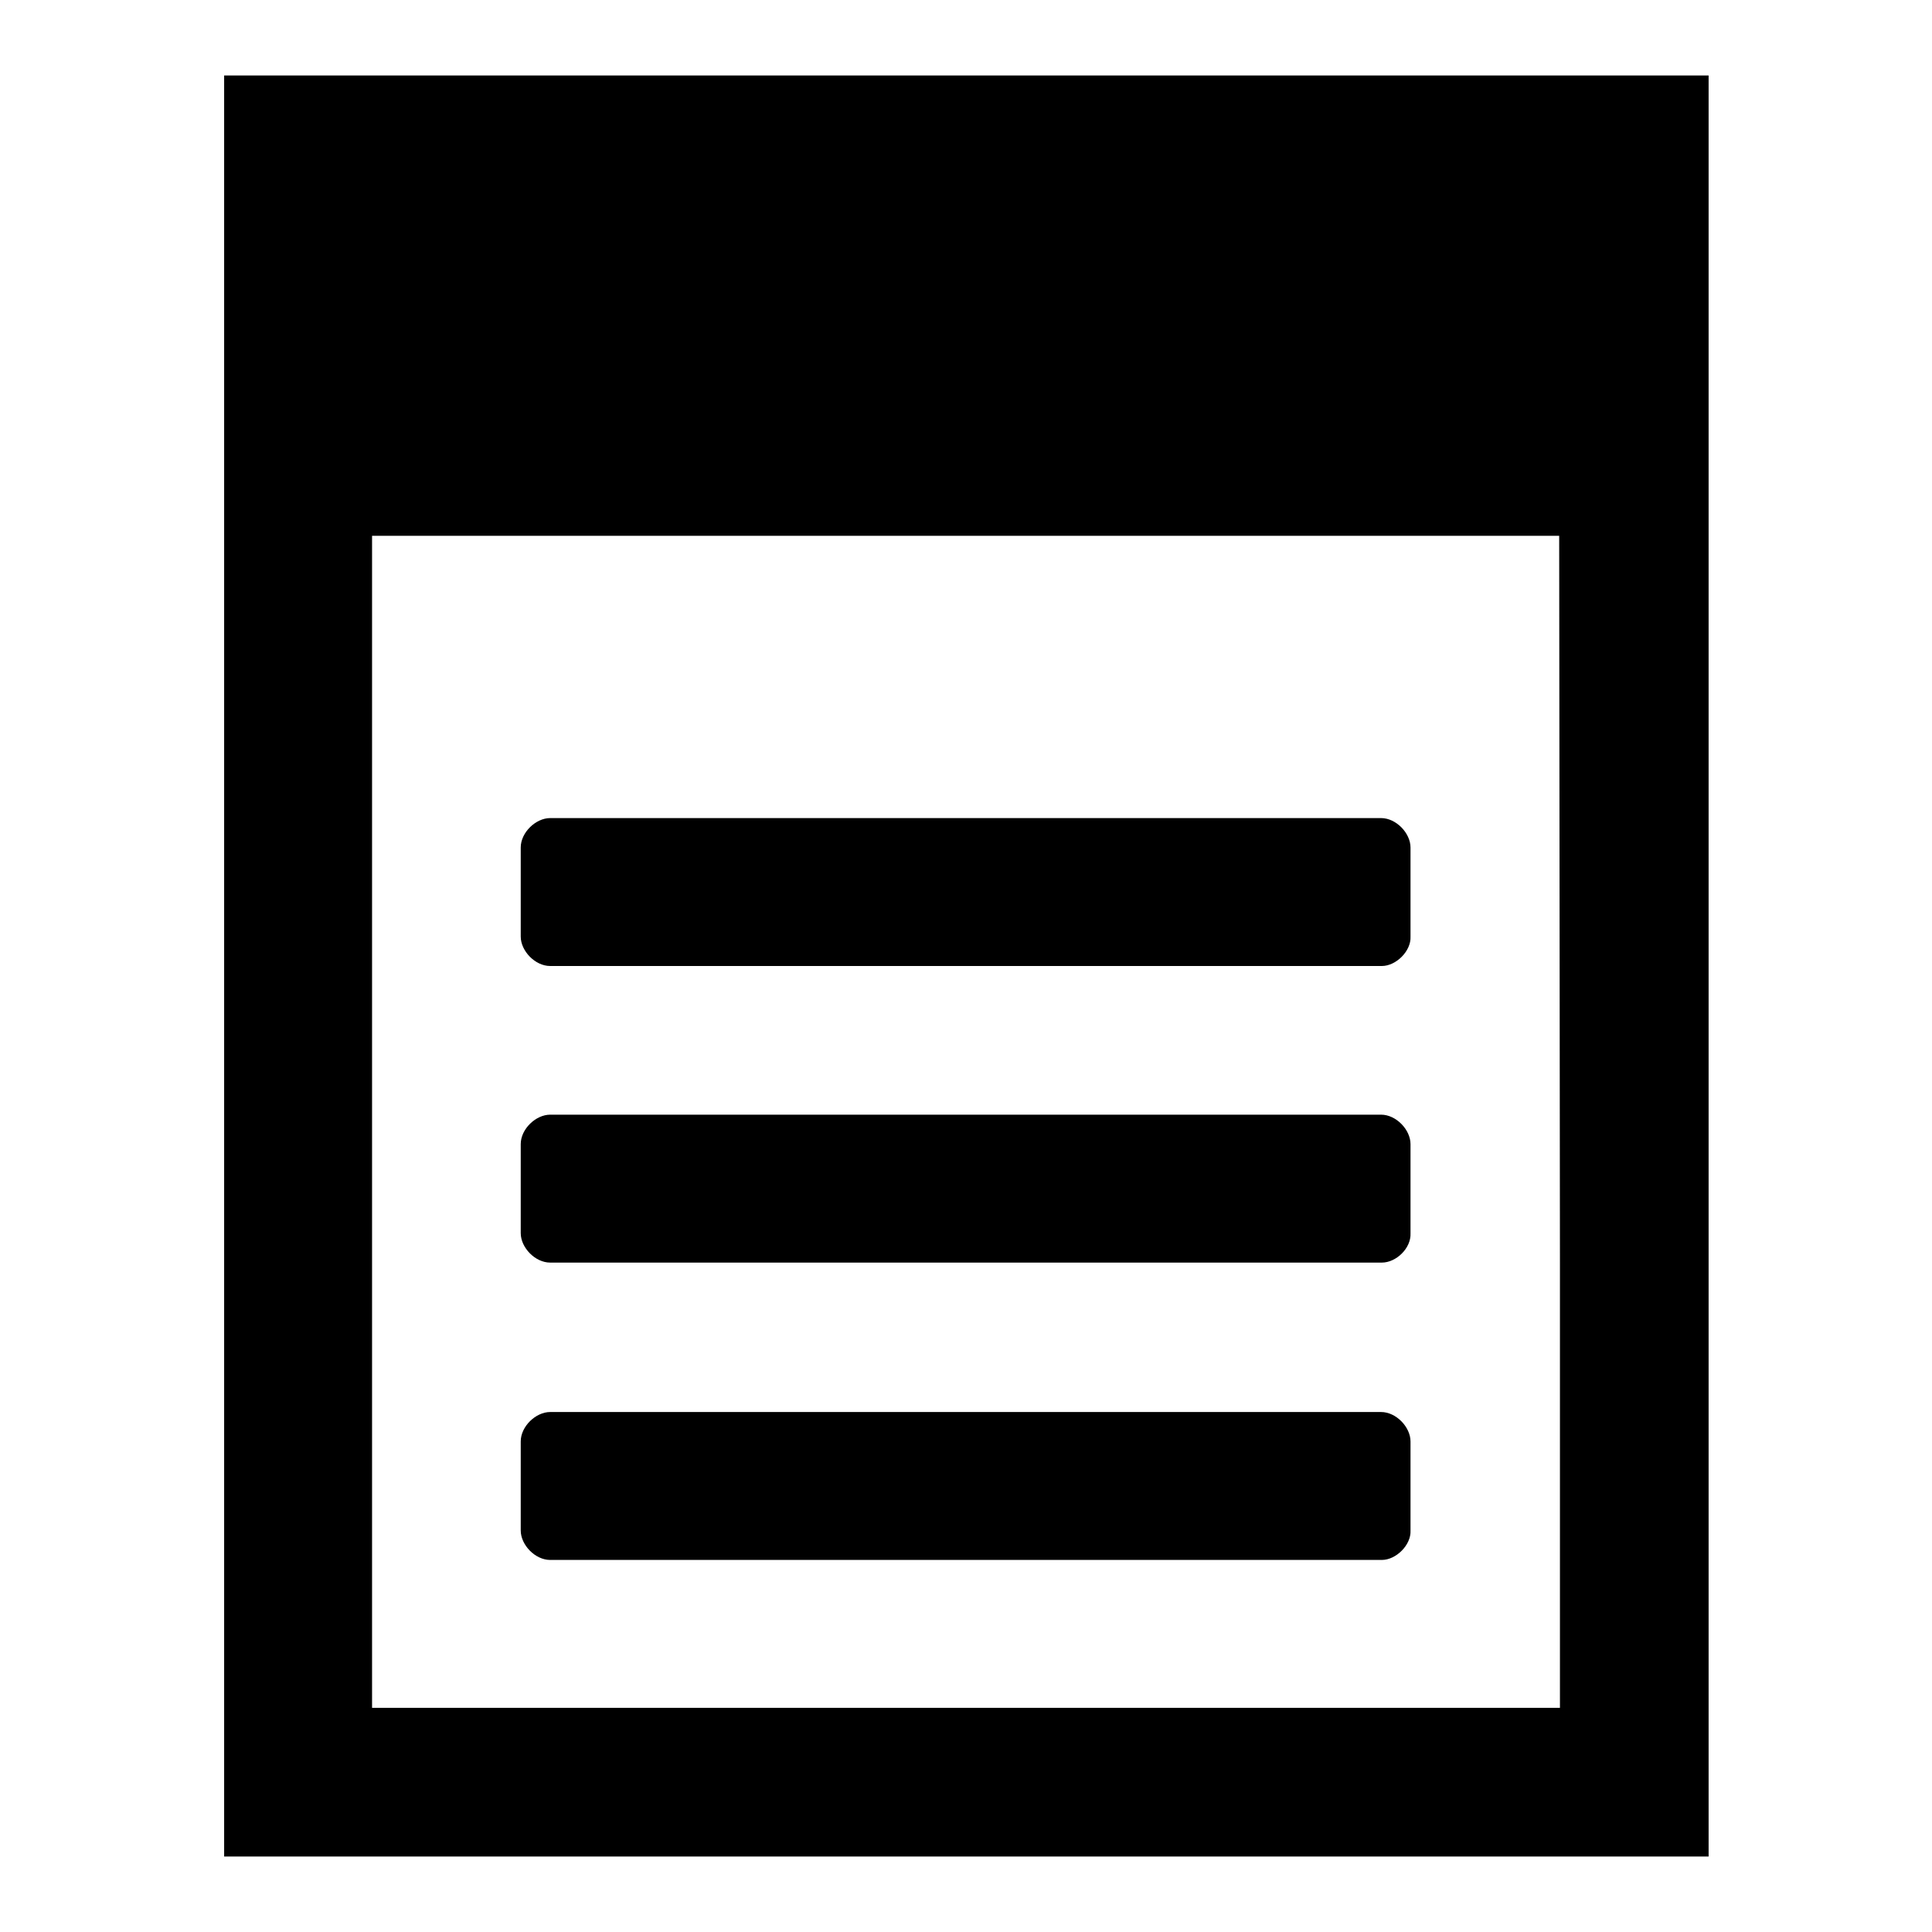
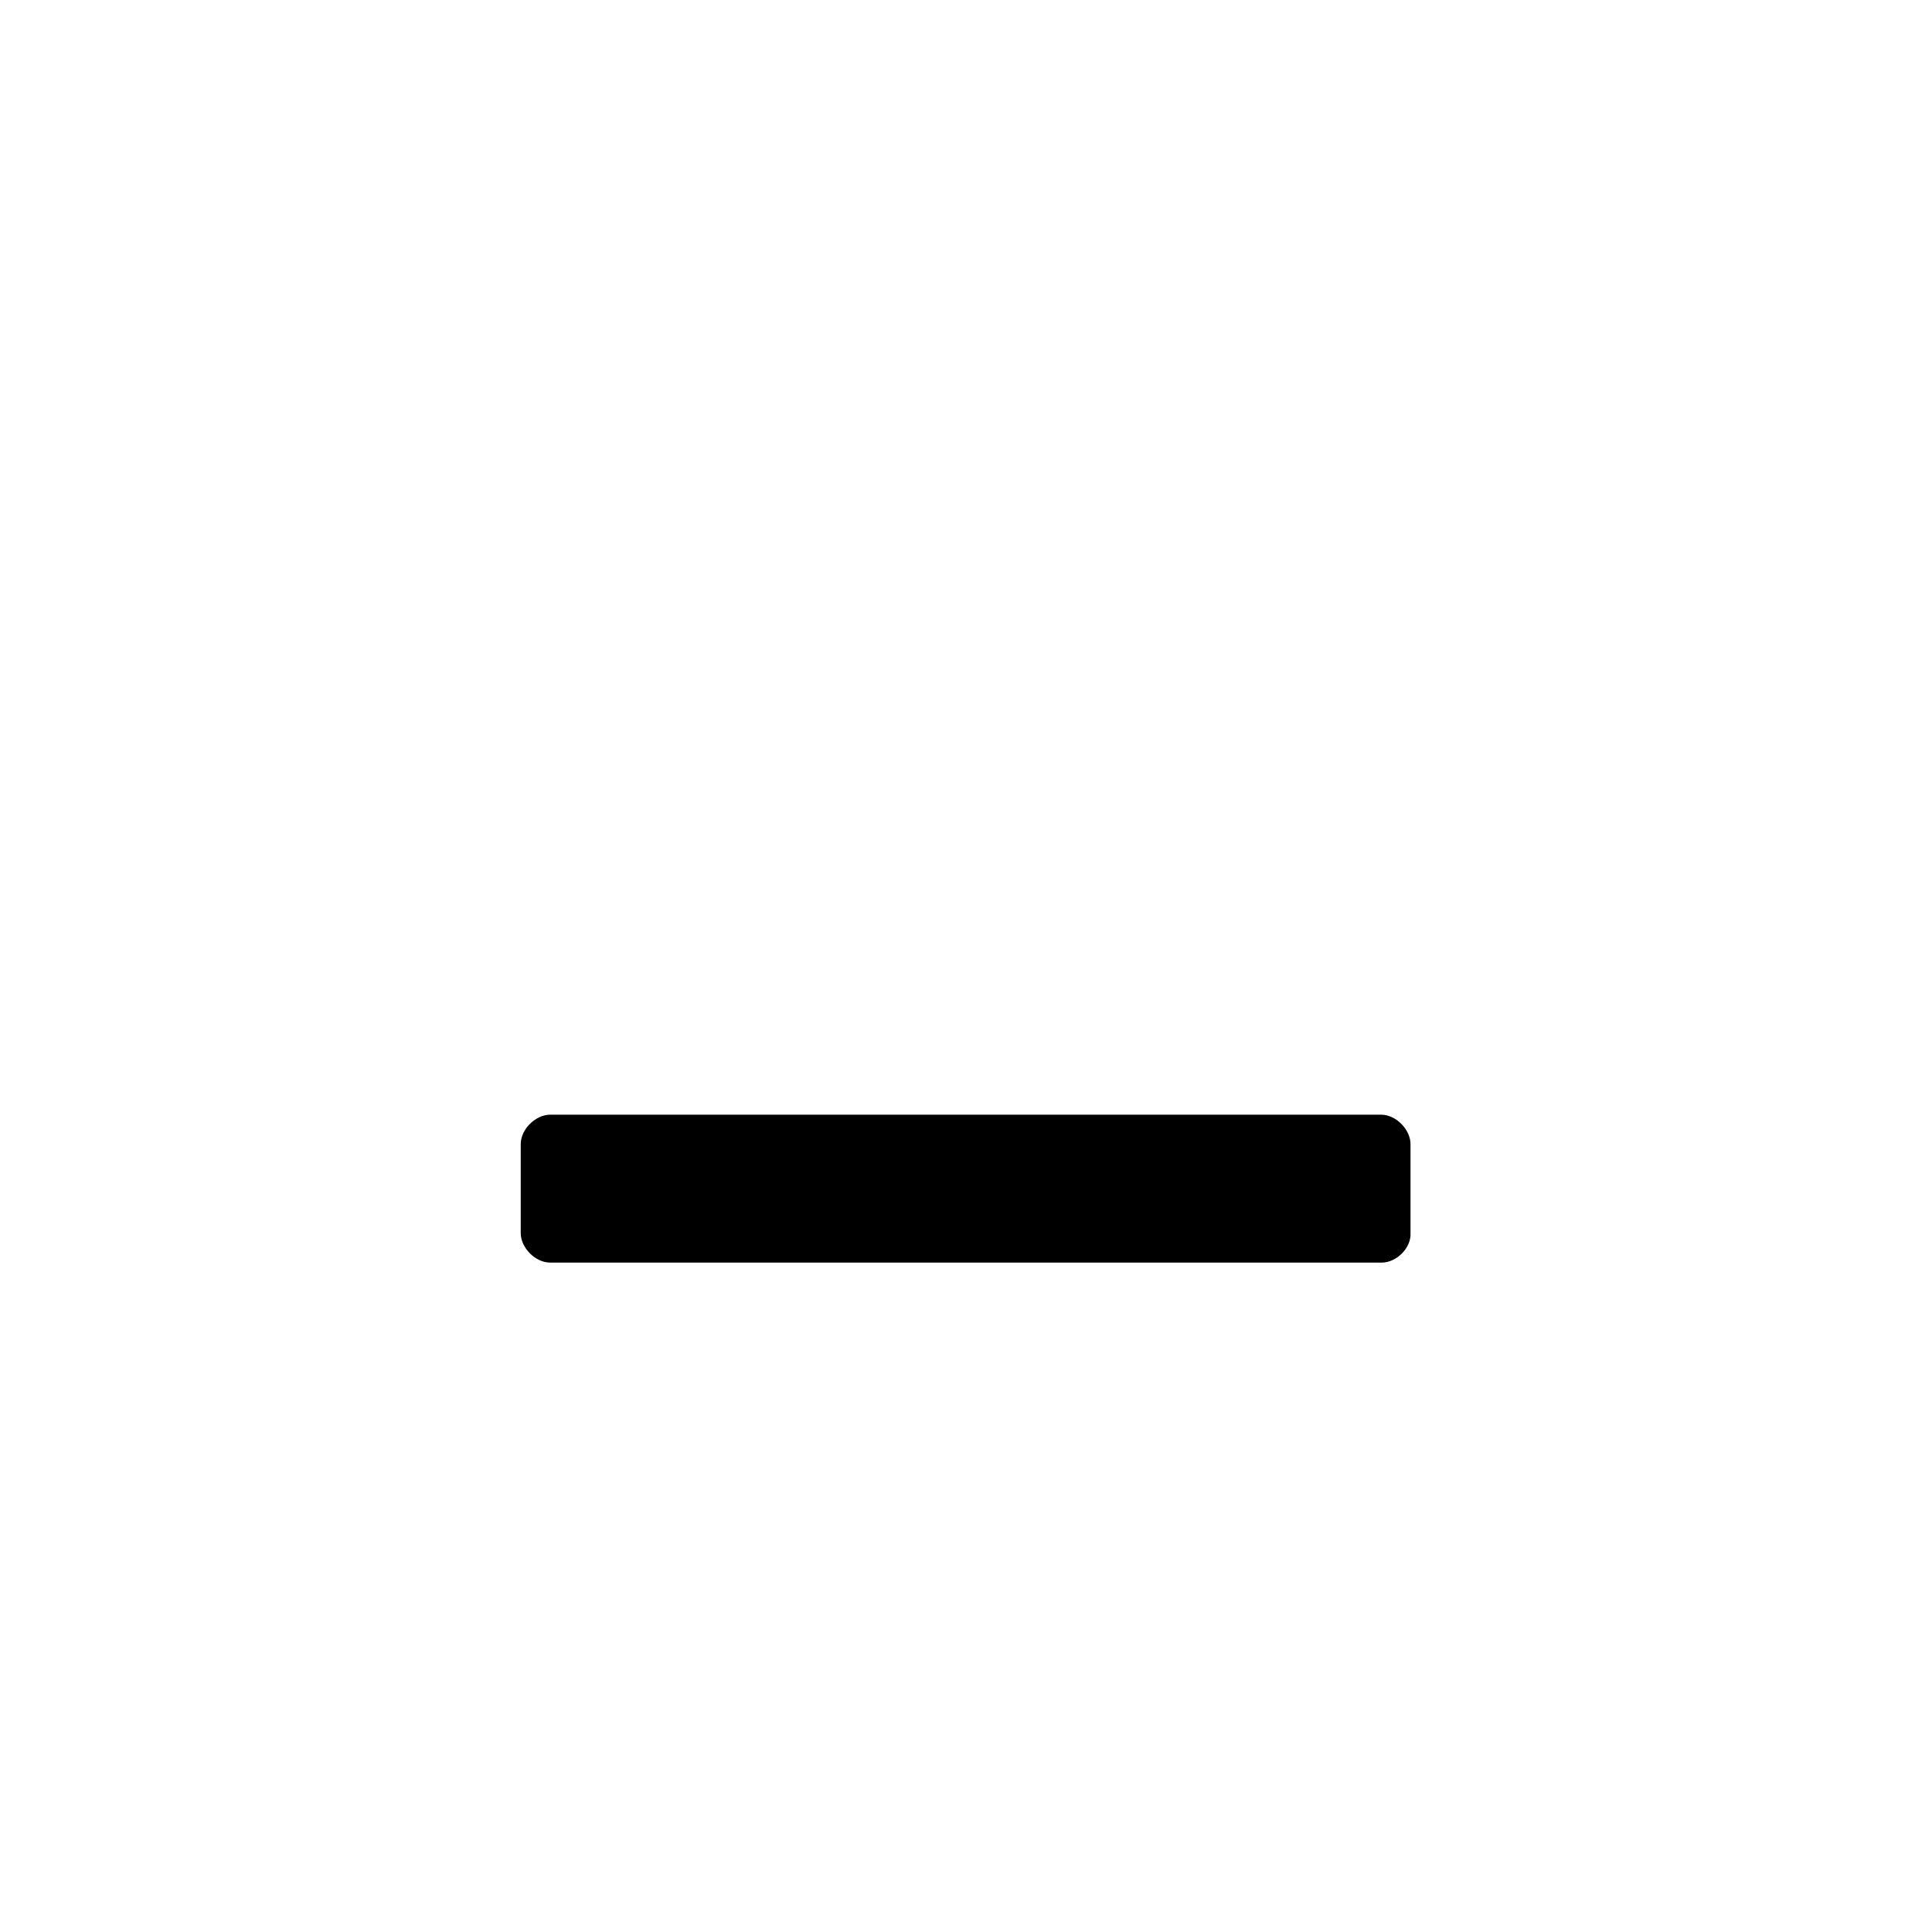
<svg xmlns="http://www.w3.org/2000/svg" version="1.1" x="0px" y="0px" viewBox="0 0 256 256" enable-background="new 0 0 256 256" xml:space="preserve">
  <g>
    <g>
-       <path fill="#000000" d="M29.7,10v236h196.7V10H29.7z M206.7,167.3v59H49.3V71h157.3L206.7,167.3L206.7,167.3z" />
-       <path fill="#000000" d="M183.1,128H72.9c-2,0-3.9-2-3.9-3.9v-11.8c0-2,2-3.9,3.9-3.9H183c2,0,3.9,2,3.9,3.9v11.8C187,126,185,128,183.1,128z" />
      <path fill="#000000" d="M183.1,167.3H72.9c-2,0-3.9-2-3.9-3.9v-11.8c0-2,2-3.9,3.9-3.9H183c2,0,3.9,2,3.9,3.9v11.8C187,165.4,185,167.3,183.1,167.3z" />
-       <path fill="#000000" d="M183.1,206.7H72.9c-2,0-3.9-2-3.9-3.9v-11.8c0-2,2-3.9,3.9-3.9H183c2,0,3.9,2,3.9,3.9v11.8C187,204.7,185,206.7,183.1,206.7z" />
    </g>
  </g>
</svg>